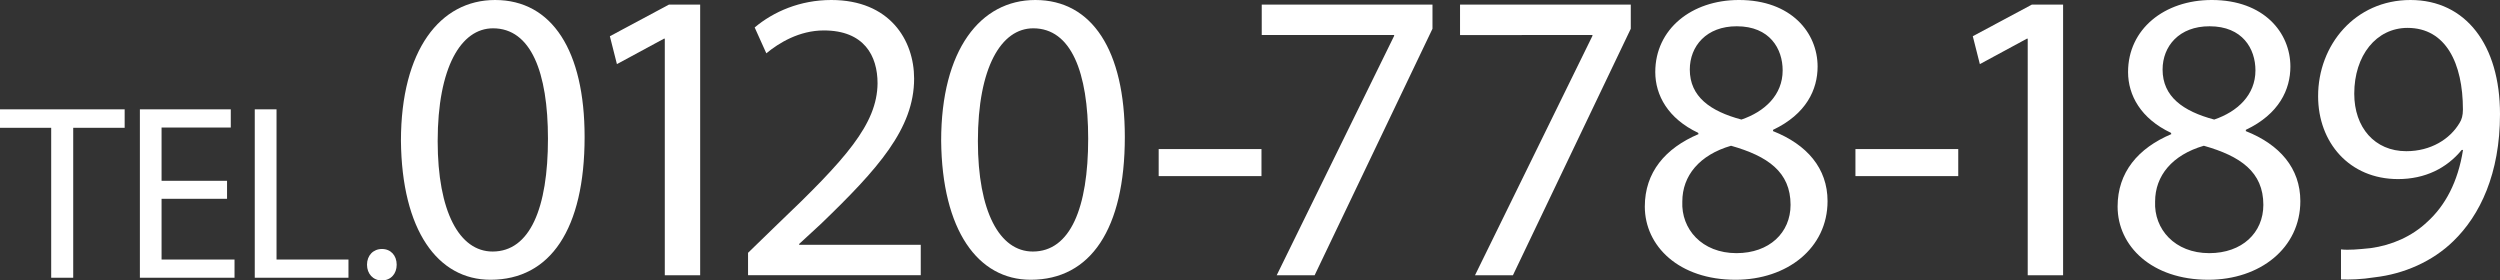
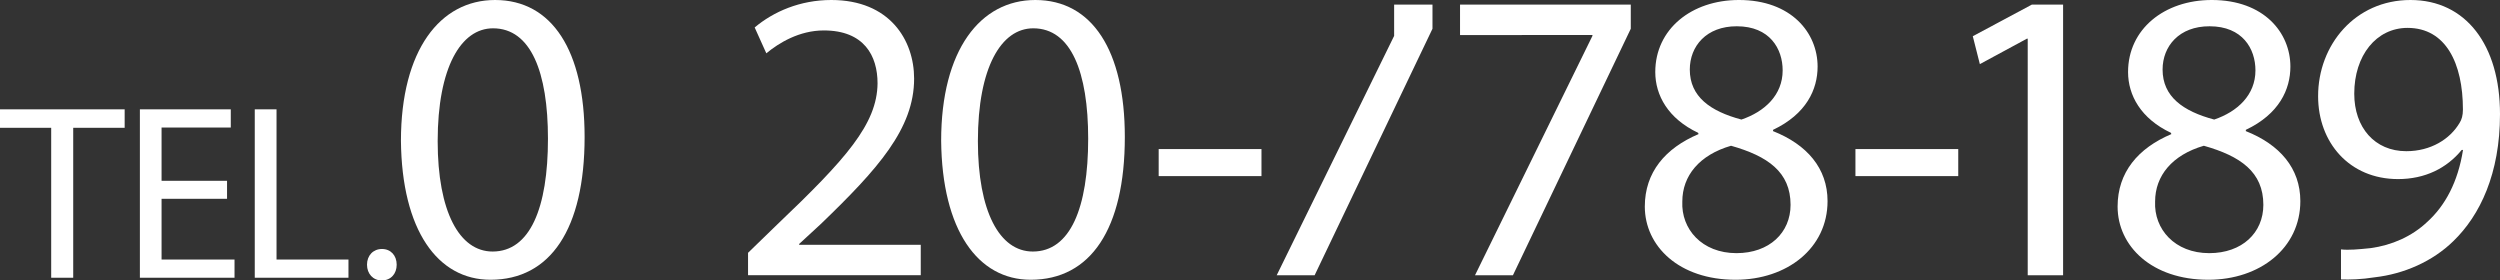
<svg xmlns="http://www.w3.org/2000/svg" version="1.1" id="レイヤー_1" x="0px" y="0px" viewBox="0 0 294 32.98" style="enable-background:new 0 0 294 32.98;" xml:space="preserve">
  <rect x="0" y="0" width="294" height="32.98" fill="#333333" stroke="none" />
  <style type="text/css">
	.st0{fill:#FFFFFF;}
</style>
  <g>
    <g>
      <path class="st0" d="M6.02,15.03H0v-2.17h14.66v2.17H8.61v17.63H6.02V15.03z" />
      <path class="st0" d="M26.7,23.38H19v7.14h8.58v2.14H16.45v-19.8h10.69V15H19v6.26h7.7V23.38z" />
      <path class="st0" d="M29.96,12.86h2.56v17.66h8.46v2.14H29.96V12.86z" />
      <path class="st0" d="M43.16,31.13c0-1.09,0.73-1.85,1.76-1.85s1.73,0.76,1.73,1.85c0,1.06-0.68,1.85-1.76,1.85    C43.87,32.98,43.16,32.19,43.16,31.13z" />
      <path class="st0" d="M68.75,16.11c0,10.82-4.02,16.79-11.07,16.79c-6.22,0-10.43-5.83-10.53-16.35C47.16,5.88,51.76,0,58.22,0    C64.93,0,68.75,5.97,68.75,16.11z M51.47,16.6c0,8.28,2.55,12.98,6.46,12.98c4.41,0,6.51-5.14,6.51-13.27    c0-7.83-2.01-12.98-6.46-12.98C54.21,3.33,51.47,7.93,51.47,16.6z" />
-       <path class="st0" d="M78.18,4.55h-0.1l-5.53,2.99l-0.83-3.28l6.95-3.72h3.67v31.83h-4.16V4.55z" />
      <path class="st0" d="M87.97,32.37v-2.64l3.38-3.28c8.13-7.74,11.8-11.85,11.85-16.65c0-3.23-1.57-6.22-6.32-6.22    c-2.89,0-5.29,1.47-6.76,2.69l-1.37-3.04C90.96,1.37,94.09,0,97.76,0c6.86,0,9.74,4.7,9.74,9.25c0,5.88-4.26,10.63-10.97,17.09    l-2.55,2.35v0.1h14.3v3.57H87.97z" />
      <path class="st0" d="M132.28,16.11c0,10.82-4.02,16.79-11.07,16.79c-6.22,0-10.43-5.83-10.53-16.35c0-10.67,4.6-16.55,11.07-16.55    C128.46,0,132.28,5.97,132.28,16.11z M115,16.6c0,8.28,2.55,12.98,6.46,12.98c4.41,0,6.51-5.14,6.51-13.27    c0-7.83-2.01-12.98-6.46-12.98C117.74,3.33,115,7.93,115,16.6z" />
      <path class="st0" d="M148.35,17.53v3.18h-12.09v-3.18H148.35z" />
-       <path class="st0" d="M168.46,0.54v2.84l-13.86,28.99h-4.46l13.81-28.15v-0.1h-15.57V0.54H168.46z" />
+       <path class="st0" d="M168.46,0.54v2.84l-13.86,28.99h-4.46l13.81-28.15v-0.1V0.54H168.46z" />
      <path class="st0" d="M191.78,0.54v2.84l-13.86,28.99h-4.46l13.81-28.15v-0.1H171.7V0.54H191.78z" />
      <path class="st0" d="M193.43,24.29c0-4.02,2.4-6.86,6.32-8.52l-0.05-0.15c-3.53-1.67-5.04-4.41-5.04-7.15    c0-5.04,4.26-8.47,9.84-8.47c6.17,0,9.25,3.87,9.25,7.83c0,2.69-1.32,5.58-5.24,7.44v0.15c3.97,1.57,6.41,4.36,6.41,8.23    c0,5.53-4.75,9.25-10.82,9.25C197.44,32.9,193.43,28.94,193.43,24.29z M210.57,24.09c0-3.87-2.69-5.73-7-6.95    c-3.72,1.08-5.73,3.53-5.73,6.56c-0.15,3.23,2.3,6.07,6.37,6.07C208.07,29.77,210.57,27.37,210.57,24.09z M198.72,8.18    c0,3.18,2.4,4.9,6.07,5.88c2.74-0.93,4.85-2.89,4.85-5.78c0-2.55-1.52-5.19-5.39-5.19C200.67,3.08,198.72,5.43,198.72,8.18z" />
      <path class="st0" d="M230.29,17.53v3.18h-12.09v-3.18H230.29z" />
      <path class="st0" d="M238.46,4.55h-0.1l-5.53,2.99L232,4.26l6.95-3.72h3.67v31.83h-4.16V4.55z" />
      <path class="st0" d="M249.03,24.29c0-4.02,2.4-6.86,6.32-8.52l-0.05-0.15c-3.53-1.67-5.04-4.41-5.04-7.15    c0-5.04,4.26-8.47,9.84-8.47c6.17,0,9.25,3.87,9.25,7.83c0,2.69-1.32,5.58-5.24,7.44v0.15c3.97,1.57,6.41,4.36,6.41,8.23    c0,5.53-4.75,9.25-10.82,9.25C253.04,32.9,249.03,28.94,249.03,24.29z M266.17,24.09c0-3.87-2.69-5.73-7-6.95    c-3.72,1.08-5.73,3.53-5.73,6.56c-0.15,3.23,2.3,6.07,6.37,6.07C263.67,29.77,266.17,27.37,266.17,24.09z M254.32,8.18    c0,3.18,2.4,4.9,6.07,5.88c2.74-0.93,4.85-2.89,4.85-5.78c0-2.55-1.52-5.19-5.39-5.19C256.27,3.08,254.32,5.43,254.32,8.18z" />
      <path class="st0" d="M275.3,29.33c0.93,0.1,2.01,0,3.48-0.15c2.5-0.34,4.85-1.37,6.66-3.08c2.11-1.91,3.62-4.7,4.21-8.47h-0.15    c-1.76,2.15-4.31,3.43-7.49,3.43c-5.73,0-9.4-4.31-9.4-9.74C272.6,5.29,276.96,0,283.47,0C289.98,0,294,5.29,294,13.42    c0,7-2.35,11.9-5.48,14.93c-2.45,2.4-5.83,3.87-9.25,4.26c-1.57,0.25-2.94,0.29-3.97,0.25V29.33z M276.86,11.02    c0,3.97,2.4,6.76,6.12,6.76c2.89,0,5.14-1.42,6.27-3.33c0.25-0.39,0.39-0.88,0.39-1.57c0-5.44-2.01-9.6-6.51-9.6    C279.46,3.28,276.86,6.51,276.86,11.02z" />
    </g>
  </g>
</svg>